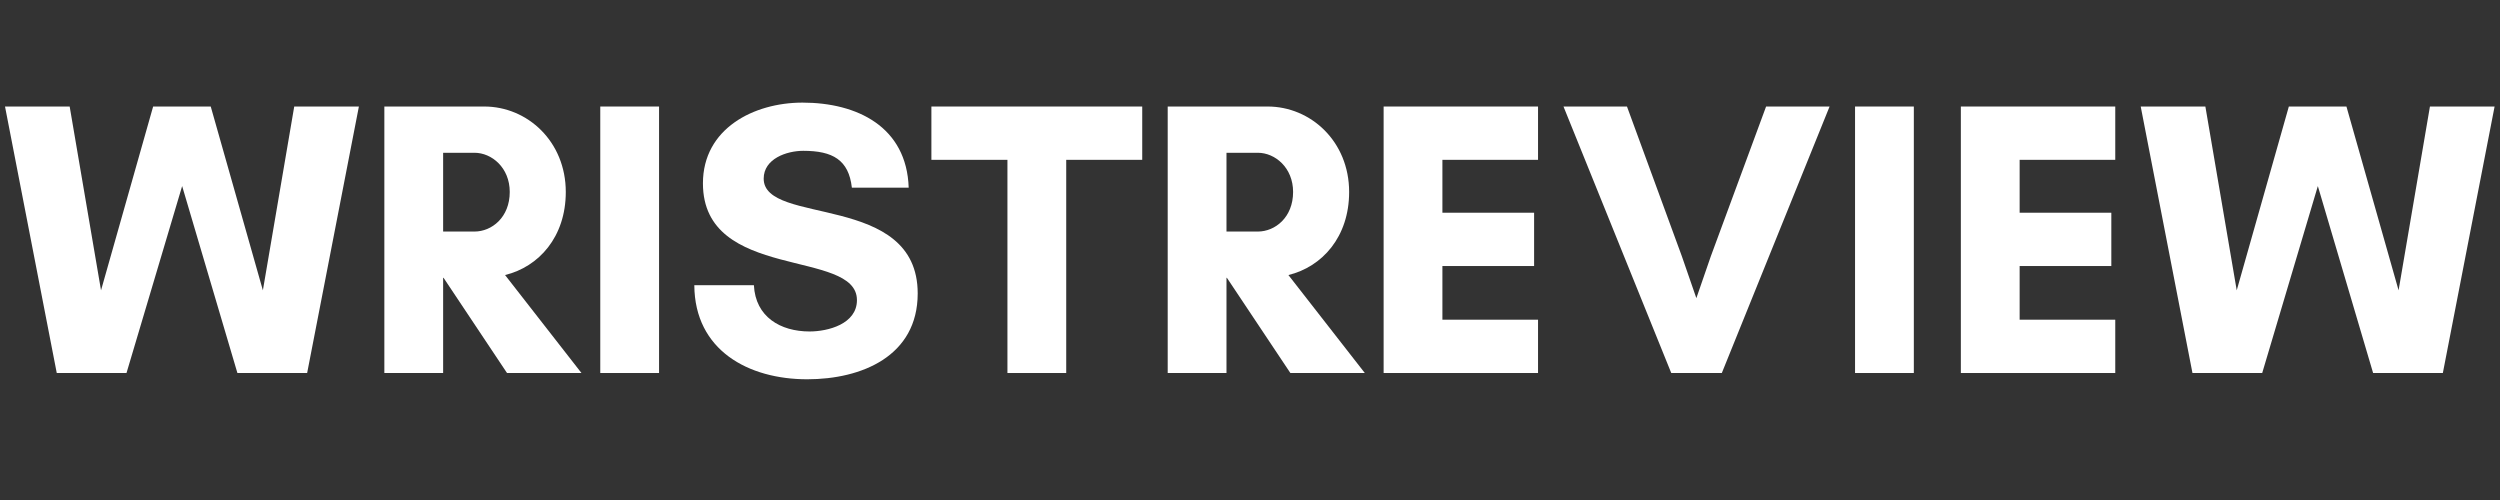
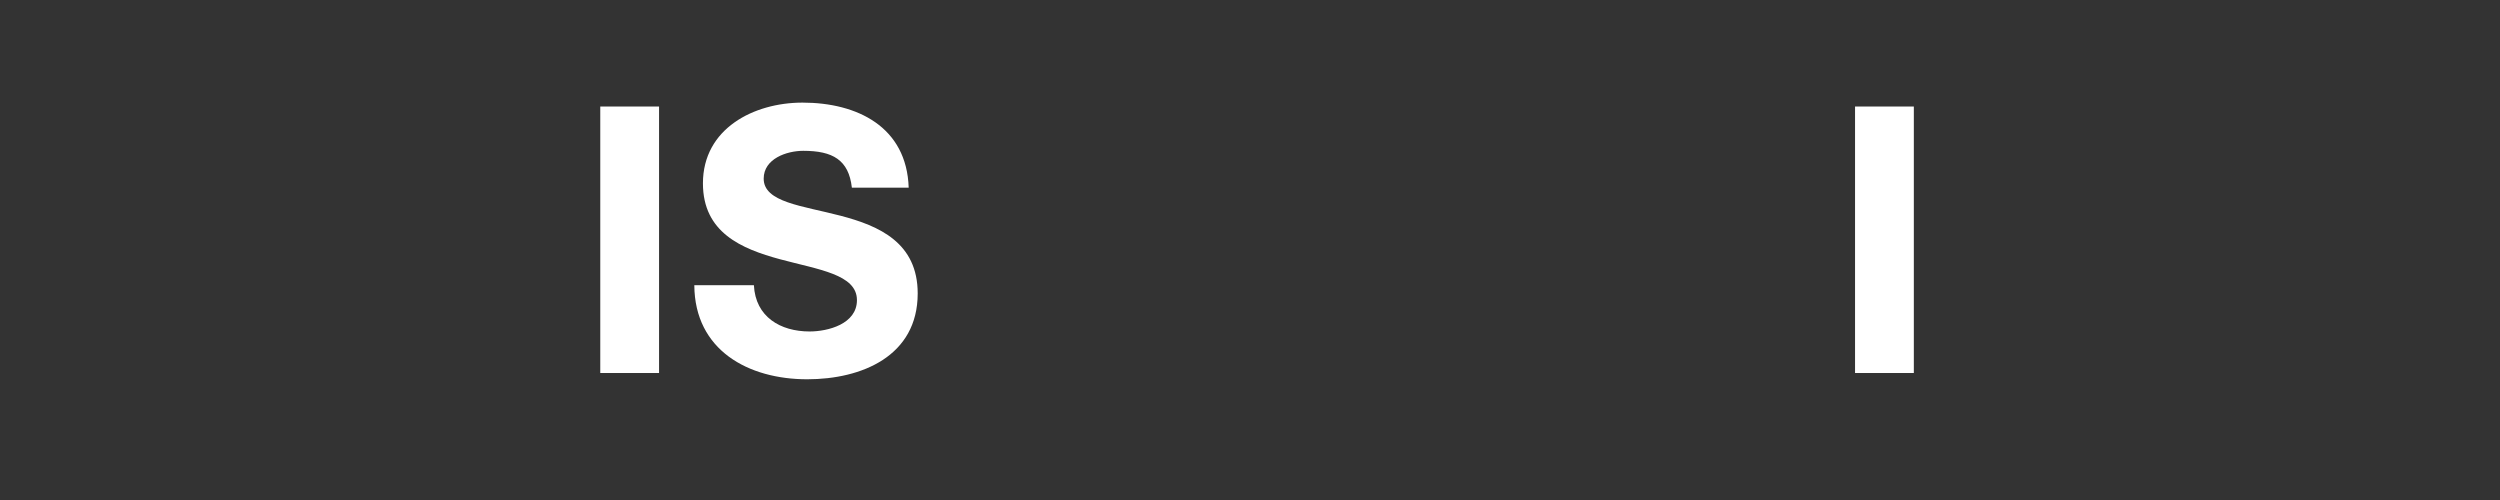
<svg xmlns="http://www.w3.org/2000/svg" xmlns:xlink="http://www.w3.org/1999/xlink" width="375pt" height="75pt" viewBox="0 0 375 75" version="1.2">
  <rect x="0" y="0" width="375" height="75" fill="#333333" stroke="none" />
  <defs>
    <g>
      <symbol overflow="visible" id="glyph0-0">
-         <path style="stroke:none;" d="M 53.375 -39.973 L 43.676 -39.973 L 38.973 -12.402 L 31.152 -39.973 L 22.512 -39.973 L 14.695 -12.402 L 9.992 -39.973 L 0.293 -39.973 L 8.055 0 L 18.516 0 L 26.863 -28.039 L 35.152 0 L 45.613 0 Z M 53.375 -39.973 " />
-       </symbol>
+         </symbol>
      <symbol overflow="visible" id="glyph0-1">
-         <path style="stroke:none;" d="M 12.344 -14.285 L 12.402 -14.285 L 21.926 0 L 33.094 0 L 21.633 -14.695 C 26.688 -15.93 30.742 -20.398 30.742 -27.156 C 30.742 -34.738 24.98 -39.973 18.516 -39.973 L 3.527 -39.973 L 3.527 0 L 12.344 0 Z M 17.047 -33.035 C 19.633 -33.035 22.336 -30.801 22.336 -27.156 C 22.336 -23.336 19.633 -21.219 17.047 -21.219 L 12.344 -21.219 L 12.344 -33.035 Z M 17.047 -33.035 " />
-       </symbol>
+         </symbol>
      <symbol overflow="visible" id="glyph0-2">
        <path style="stroke:none;" d="M 12.344 0 L 12.344 -39.973 L 3.527 -39.973 L 3.527 0 Z M 12.344 0 " />
      </symbol>
      <symbol overflow="visible" id="glyph0-3">
        <path style="stroke:none;" d="M 19.047 -6.23 C 14.695 -6.23 10.934 -8.406 10.699 -13.168 L 1.762 -13.168 C 1.82 -3.41 9.875 0.941 18.691 0.941 C 26.863 0.941 35.27 -2.527 35.27 -11.934 C 35.27 -27.156 12.168 -22.043 12.168 -29.156 C 12.168 -32.152 15.637 -33.328 18.105 -33.328 C 22.512 -33.328 24.922 -31.977 25.395 -27.805 L 33.918 -27.805 C 33.621 -36.914 26.215 -40.559 17.988 -40.559 C 10.699 -40.559 3.055 -36.68 3.055 -28.449 C 3.055 -13.695 26.156 -18.691 26.156 -10.934 C 26.156 -7.348 21.809 -6.23 19.047 -6.23 Z M 19.047 -6.23 " />
      </symbol>
      <symbol overflow="visible" id="glyph0-4">
-         <path style="stroke:none;" d="M 20.516 -31.977 L 31.918 -31.977 L 31.918 -39.973 L 0.293 -39.973 L 0.293 -31.977 L 11.699 -31.977 L 11.699 0 L 20.516 0 Z M 20.516 -31.977 " />
-       </symbol>
+         </symbol>
      <symbol overflow="visible" id="glyph0-5">
-         <path style="stroke:none;" d="M 26.688 -7.996 L 12.344 -7.996 L 12.344 -16.047 L 26.098 -16.047 L 26.098 -24.043 L 12.344 -24.043 L 12.344 -31.977 L 26.688 -31.977 L 26.688 -39.973 L 3.527 -39.973 L 3.527 0 L 26.688 0 Z M 26.688 -7.996 " />
-       </symbol>
+         </symbol>
      <symbol overflow="visible" id="glyph0-6">
-         <path style="stroke:none;" d="M 40.207 -39.973 L 30.684 -39.973 L 22.395 -17.516 L 20.223 -11.227 L 18.047 -17.516 L 9.816 -39.973 L 0.293 -39.973 L 16.457 0 L 24.043 0 Z M 40.207 -39.973 " />
-       </symbol>
+         </symbol>
    </g>
  </defs>
  <g id="surface1">
    <g style="fill:rgb(100%,100%,100%);fill-opacity:1;">
      <use xlink:href="#glyph0-0" x="0.459" y="55.951" />
    </g>
    <g style="fill:rgb(100%,100%,100%);fill-opacity:1;">
      <use xlink:href="#glyph0-1" x="54.126" y="55.951" />
    </g>
    <g style="fill:rgb(100%,100%,100%);fill-opacity:1;">
      <use xlink:href="#glyph0-2" x="86.514" y="55.951" />
    </g>
    <g style="fill:rgb(100%,100%,100%);fill-opacity:1;">
      <use xlink:href="#glyph0-3" x="102.385" y="55.951" />
    </g>
    <g style="fill:rgb(100%,100%,100%);fill-opacity:1;">
      <use xlink:href="#glyph0-4" x="139.417" y="55.951" />
    </g>
    <g style="fill:rgb(100%,100%,100%);fill-opacity:1;">
      <use xlink:href="#glyph0-1" x="171.629" y="55.951" />
    </g>
    <g style="fill:rgb(100%,100%,100%);fill-opacity:1;">
      <use xlink:href="#glyph0-5" x="204.017" y="55.951" />
    </g>
    <g style="fill:rgb(100%,100%,100%);fill-opacity:1;">
      <use xlink:href="#glyph0-6" x="234.23" y="55.951" />
    </g>
    <g style="fill:rgb(100%,100%,100%);fill-opacity:1;">
      <use xlink:href="#glyph0-2" x="274.73" y="55.951" />
    </g>
    <g style="fill:rgb(100%,100%,100%);fill-opacity:1;">
      <use xlink:href="#glyph0-5" x="290.601" y="55.951" />
    </g>
    <g style="fill:rgb(100%,100%,100%);fill-opacity:1;">
      <use xlink:href="#glyph0-0" x="320.814" y="55.951" />
    </g>
  </g>
</svg>